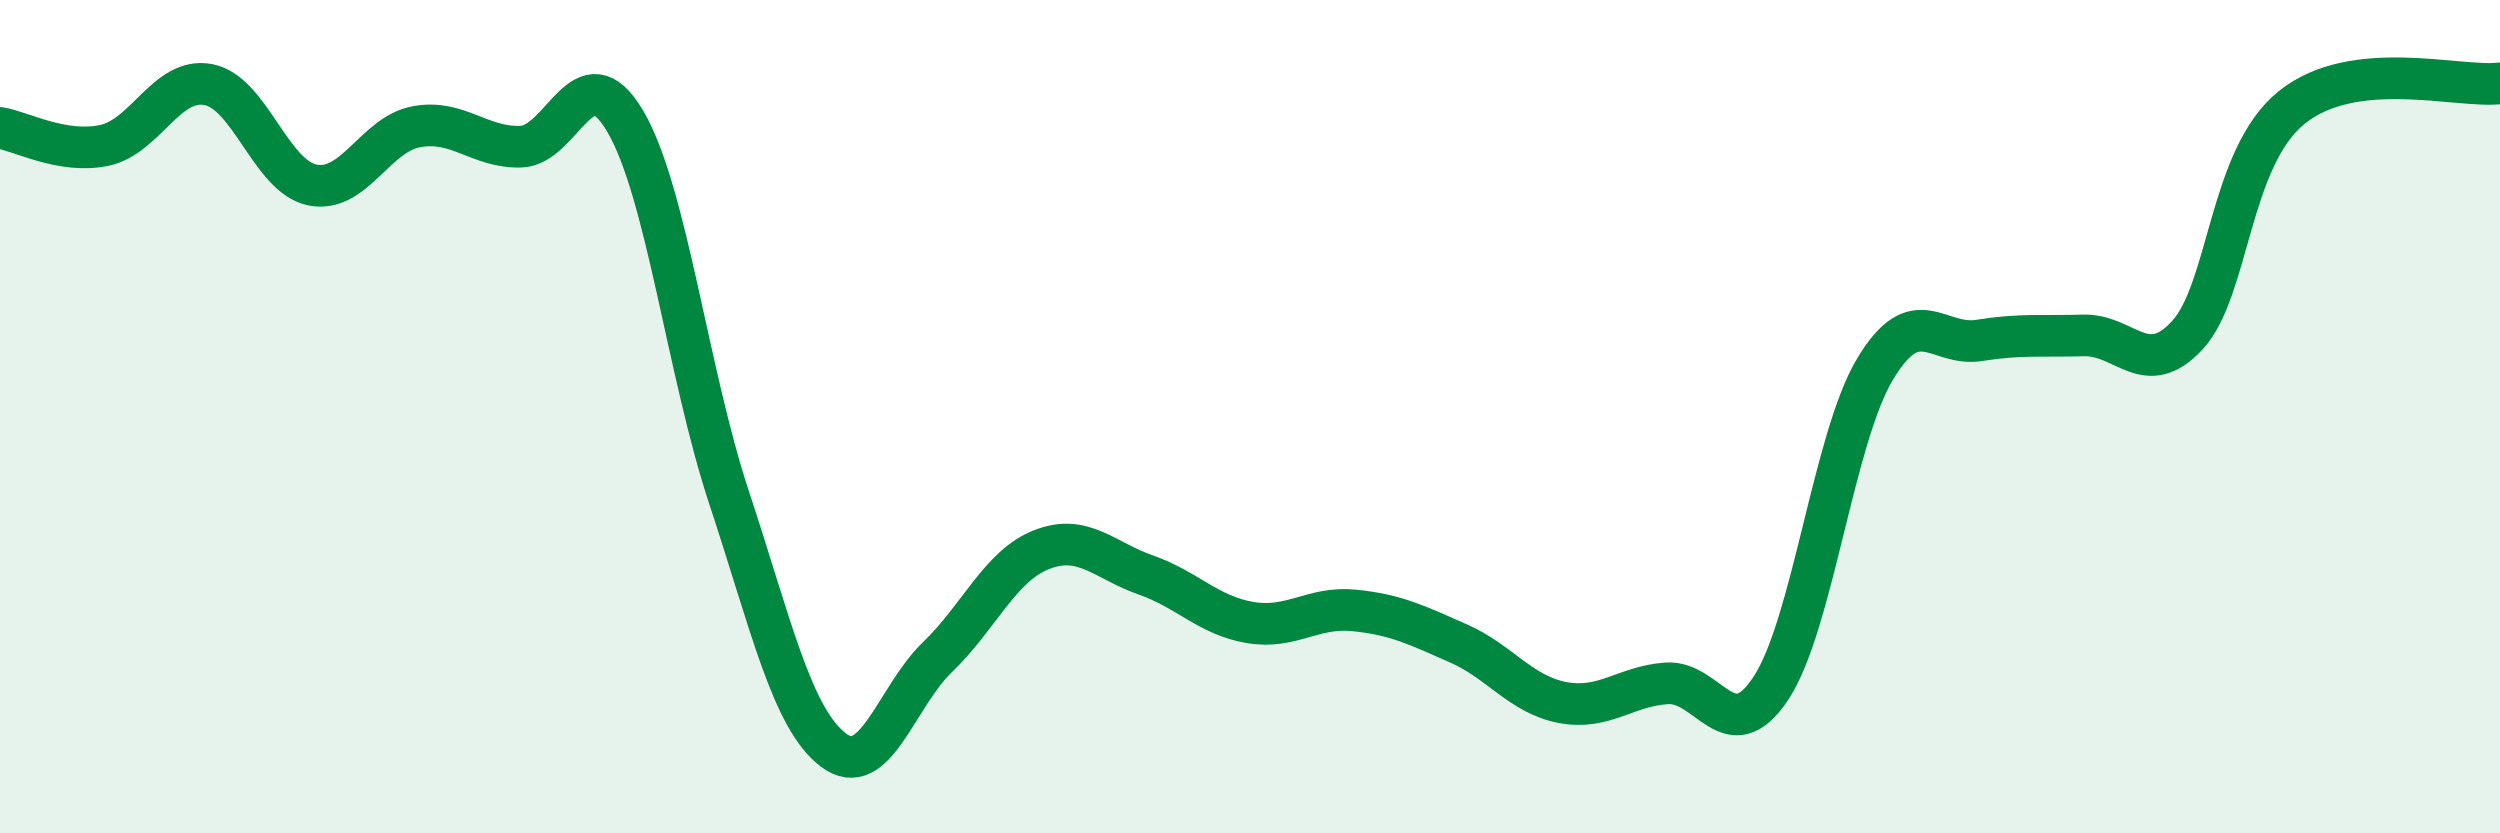
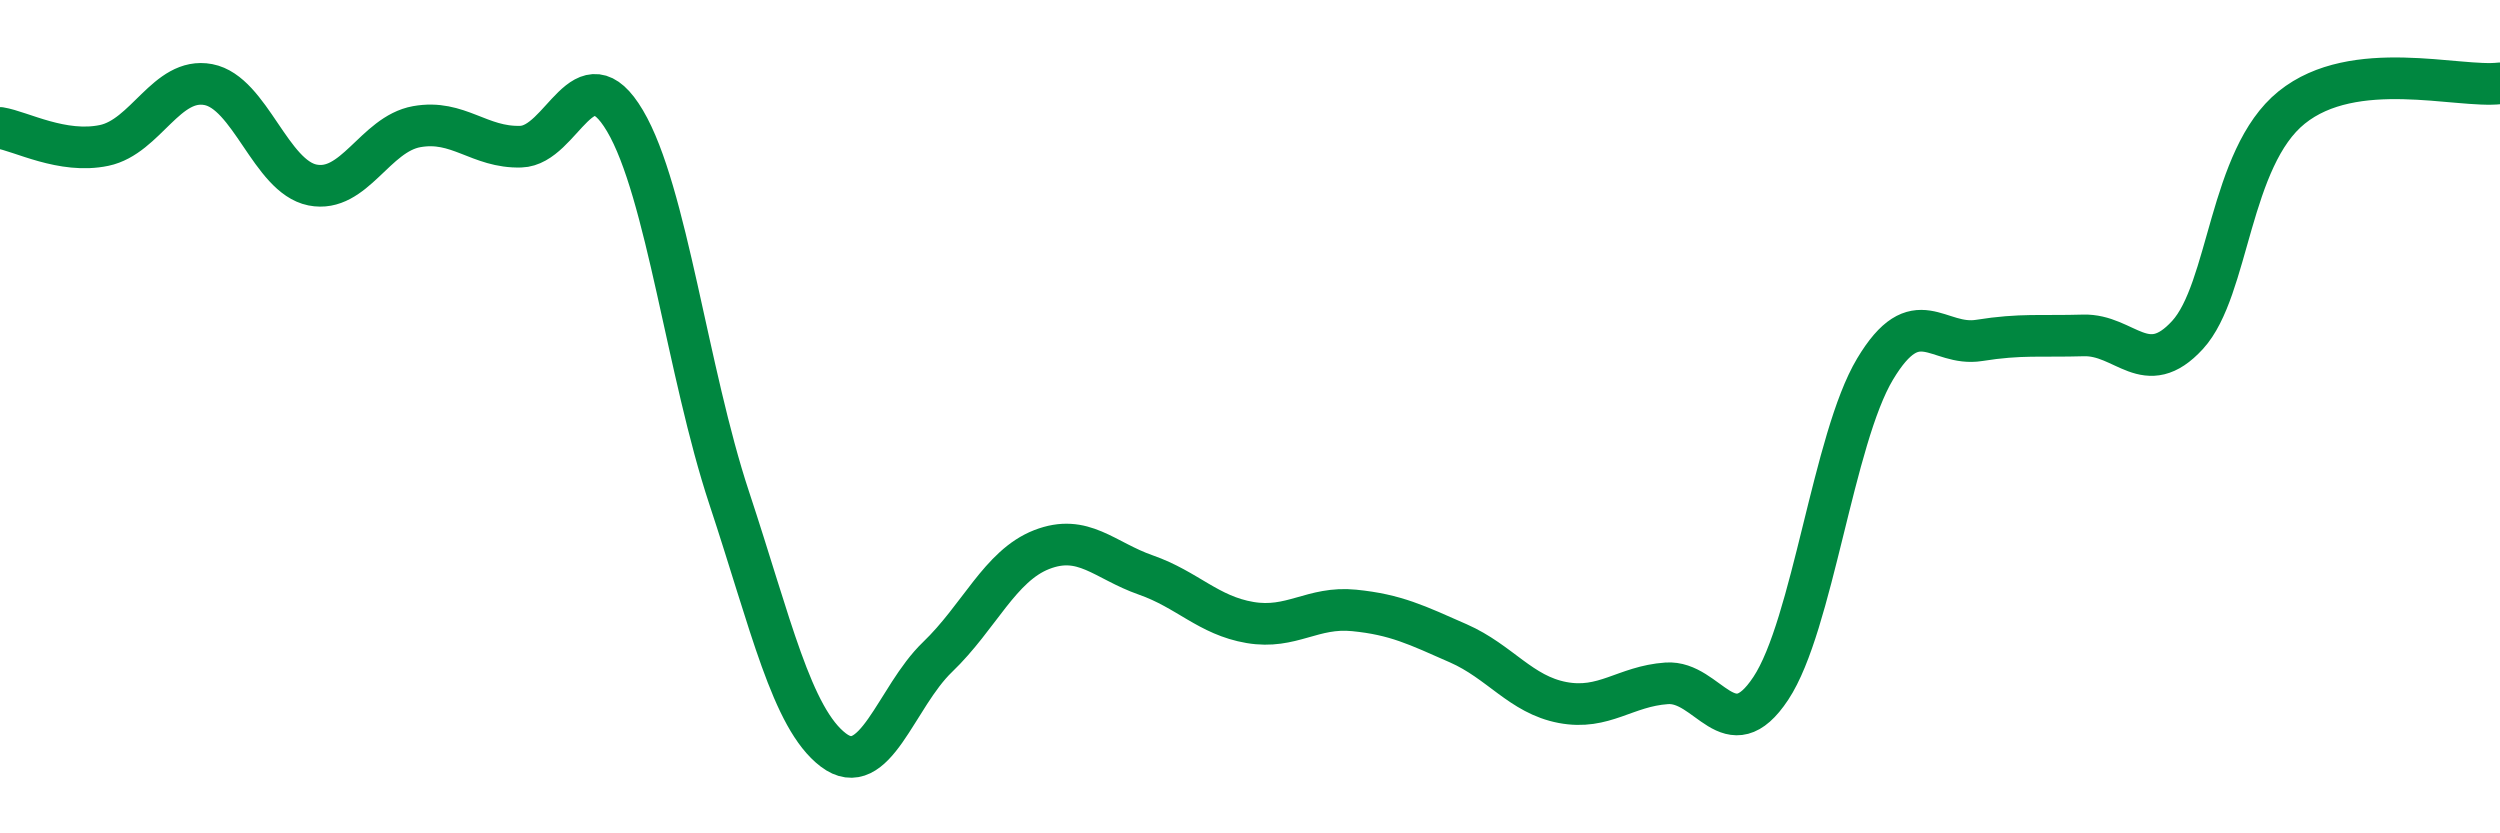
<svg xmlns="http://www.w3.org/2000/svg" width="60" height="20" viewBox="0 0 60 20">
-   <path d="M 0,3.07 C 0.5,3.15 1.5,3.7 2.5,3.49 C 3.5,3.28 4,1.84 5,2.03 C 6,2.22 6.5,4.24 7.5,4.44 C 8.5,4.64 9,3.22 10,3.04 C 11,2.86 11.5,3.55 12.5,3.52 C 13.5,3.49 14,1.21 15,2.9 C 16,4.59 16.5,8.93 17.5,11.95 C 18.5,14.97 19,17.24 20,18 C 21,18.76 21.5,16.73 22.5,15.77 C 23.5,14.81 24,13.58 25,13.19 C 26,12.8 26.5,13.45 27.5,13.8 C 28.5,14.15 29,14.77 30,14.94 C 31,15.11 31.5,14.55 32.5,14.65 C 33.5,14.75 34,15 35,15.44 C 36,15.88 36.5,16.67 37.5,16.86 C 38.5,17.05 39,16.47 40,16.4 C 41,16.33 41.5,18.03 42.5,16.52 C 43.5,15.01 44,10.53 45,8.86 C 46,7.19 46.5,8.33 47.5,8.17 C 48.5,8.01 49,8.08 50,8.05 C 51,8.02 51.5,9.13 52.5,8.04 C 53.5,6.95 53.5,3.79 55,2.58 C 56.5,1.37 59,2.12 60,2L60 20L0 20Z" fill="#008740" opacity="0.1" stroke-linecap="round" stroke-linejoin="round" />
  <path d="M 0,3.07 C 0.5,3.15 1.5,3.7 2.5,3.49 C 3.5,3.28 4,1.84 5,2.03 C 6,2.22 6.5,4.24 7.5,4.44 C 8.5,4.64 9,3.22 10,3.04 C 11,2.86 11.5,3.55 12.5,3.52 C 13.5,3.49 14,1.21 15,2.9 C 16,4.59 16.5,8.93 17.5,11.95 C 18.5,14.97 19,17.24 20,18 C 21,18.76 21.5,16.73 22.5,15.77 C 23.5,14.81 24,13.58 25,13.19 C 26,12.8 26.5,13.45 27.5,13.8 C 28.5,14.15 29,14.77 30,14.94 C 31,15.11 31.5,14.55 32.5,14.65 C 33.5,14.75 34,15 35,15.44 C 36,15.88 36.5,16.67 37.5,16.86 C 38.5,17.05 39,16.47 40,16.4 C 41,16.33 41.5,18.03 42.5,16.52 C 43.5,15.01 44,10.53 45,8.86 C 46,7.19 46.5,8.33 47.5,8.17 C 48.5,8.01 49,8.08 50,8.05 C 51,8.02 51.5,9.13 52.5,8.04 C 53.5,6.95 53.5,3.79 55,2.58 C 56.5,1.37 59,2.12 60,2" stroke="#008740" stroke-width="1" fill="none" stroke-linecap="round" stroke-linejoin="round" />
</svg>